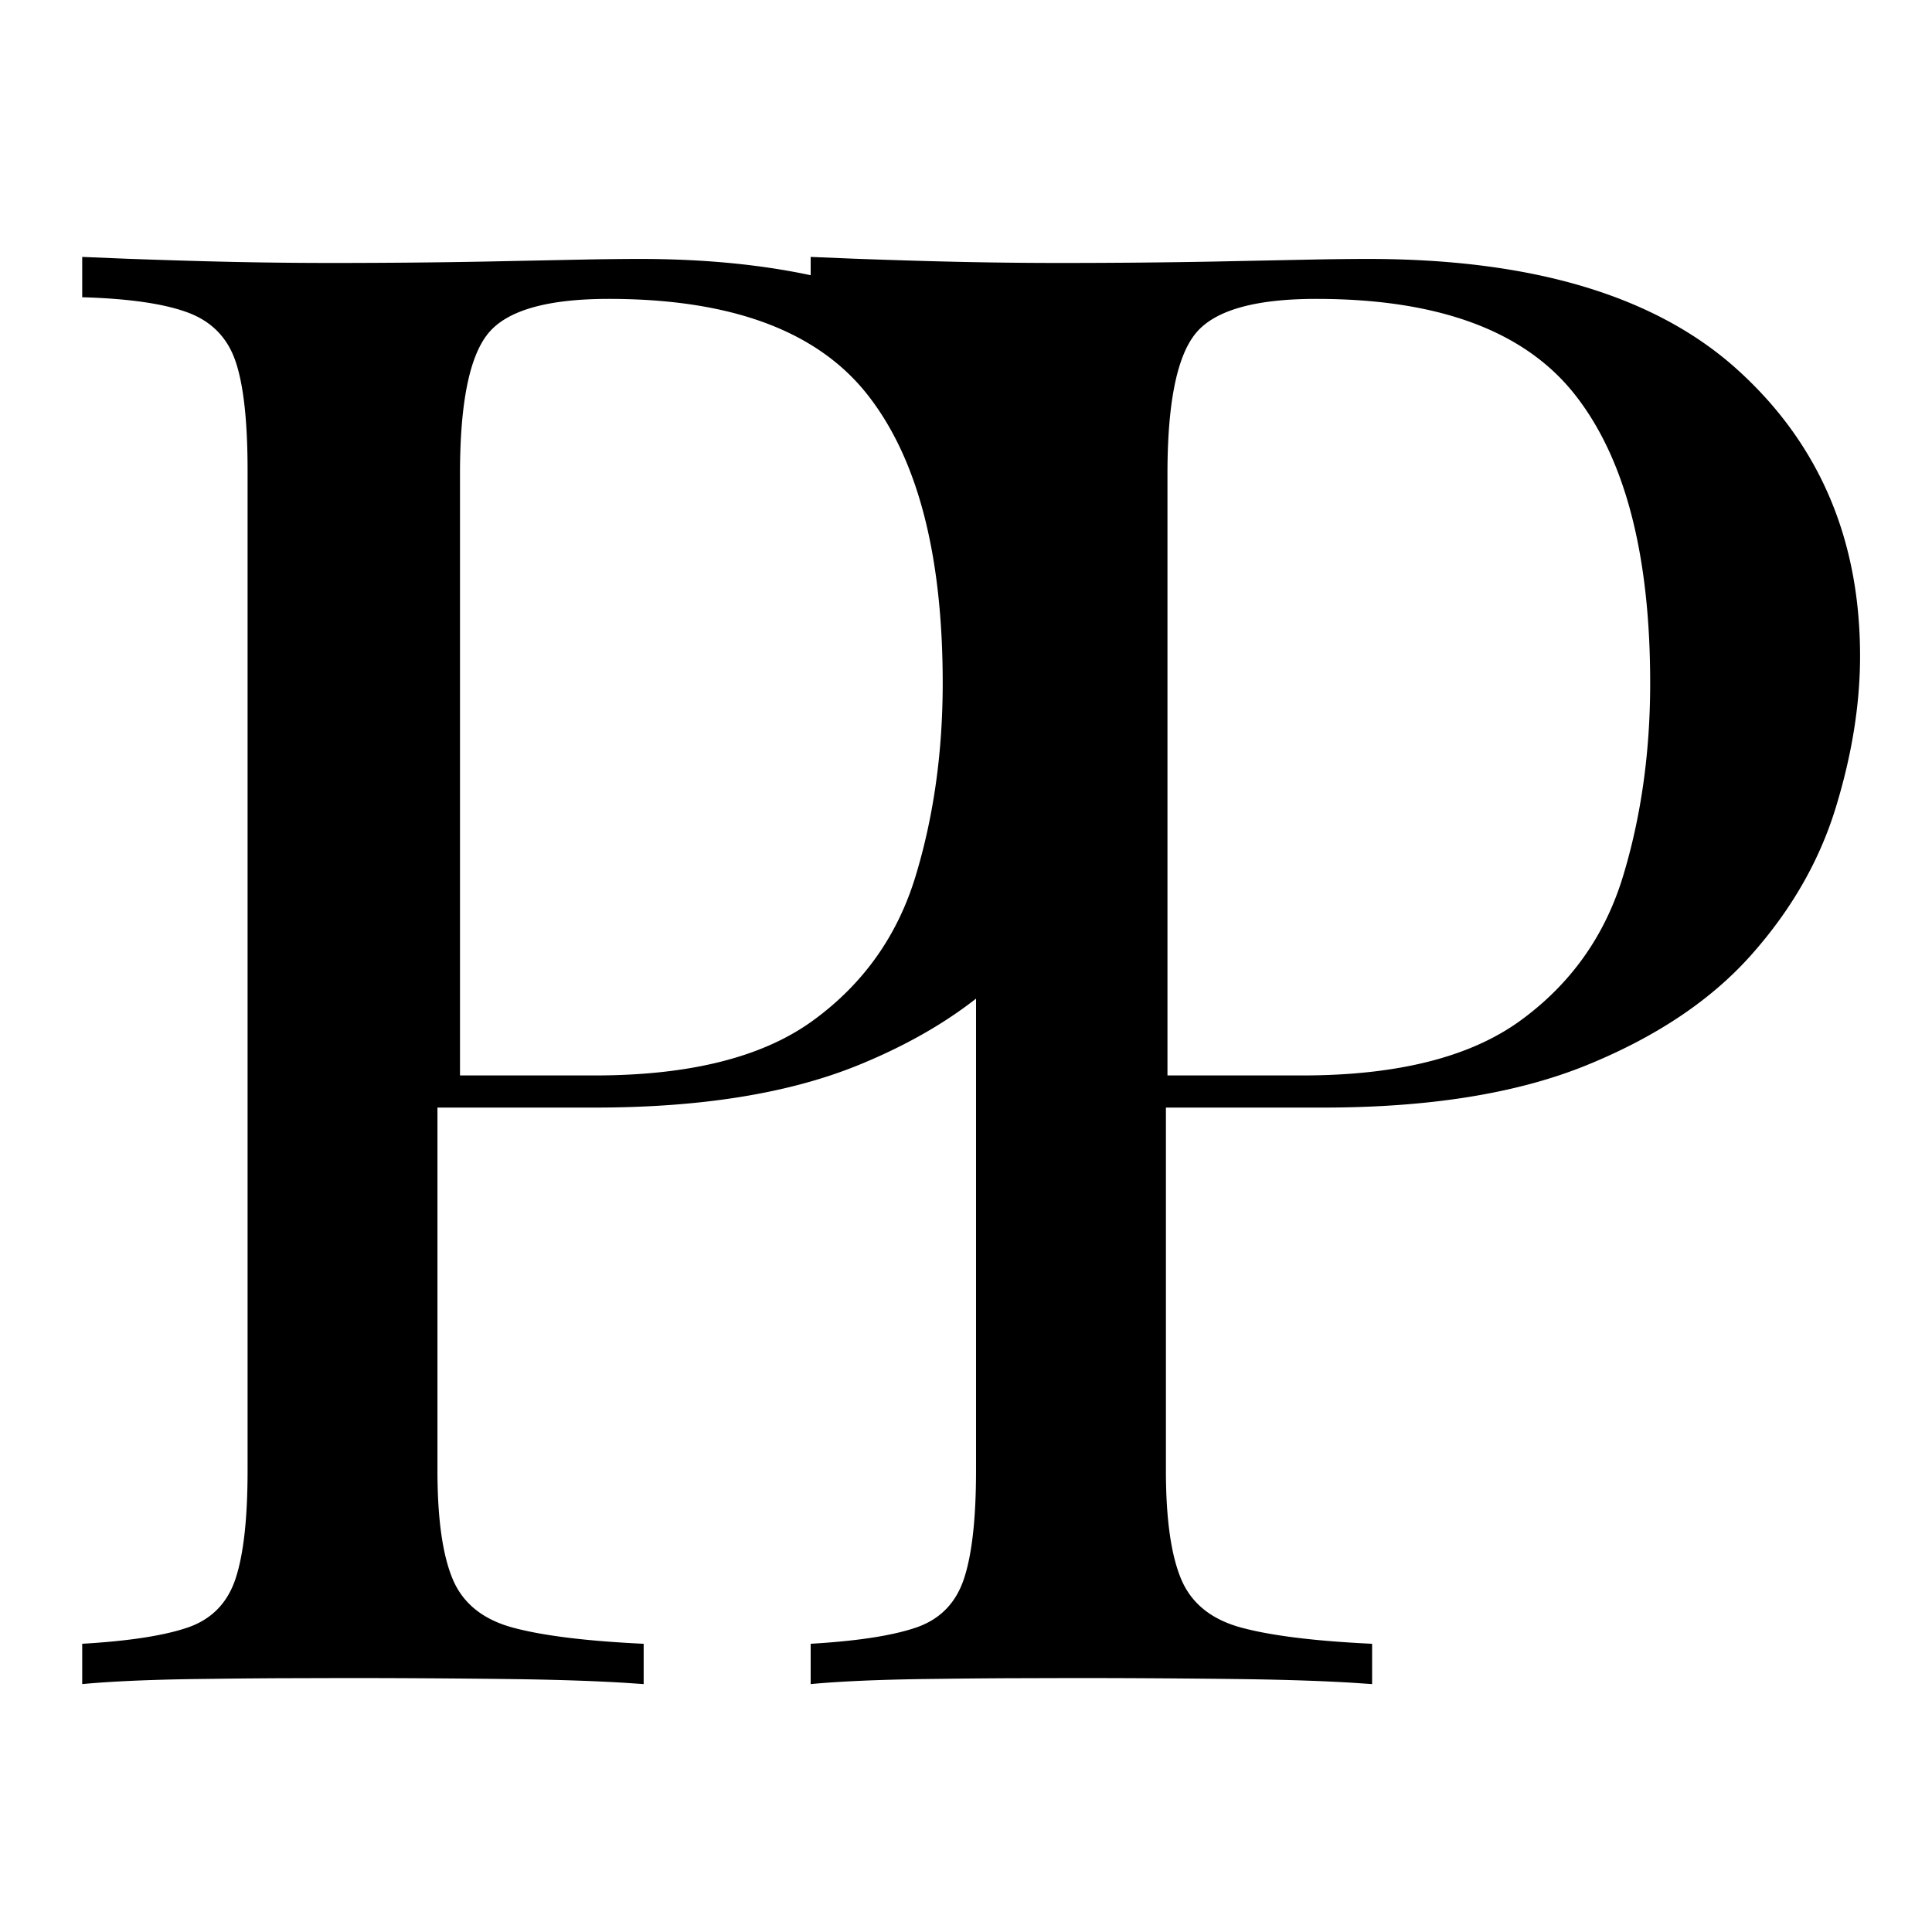
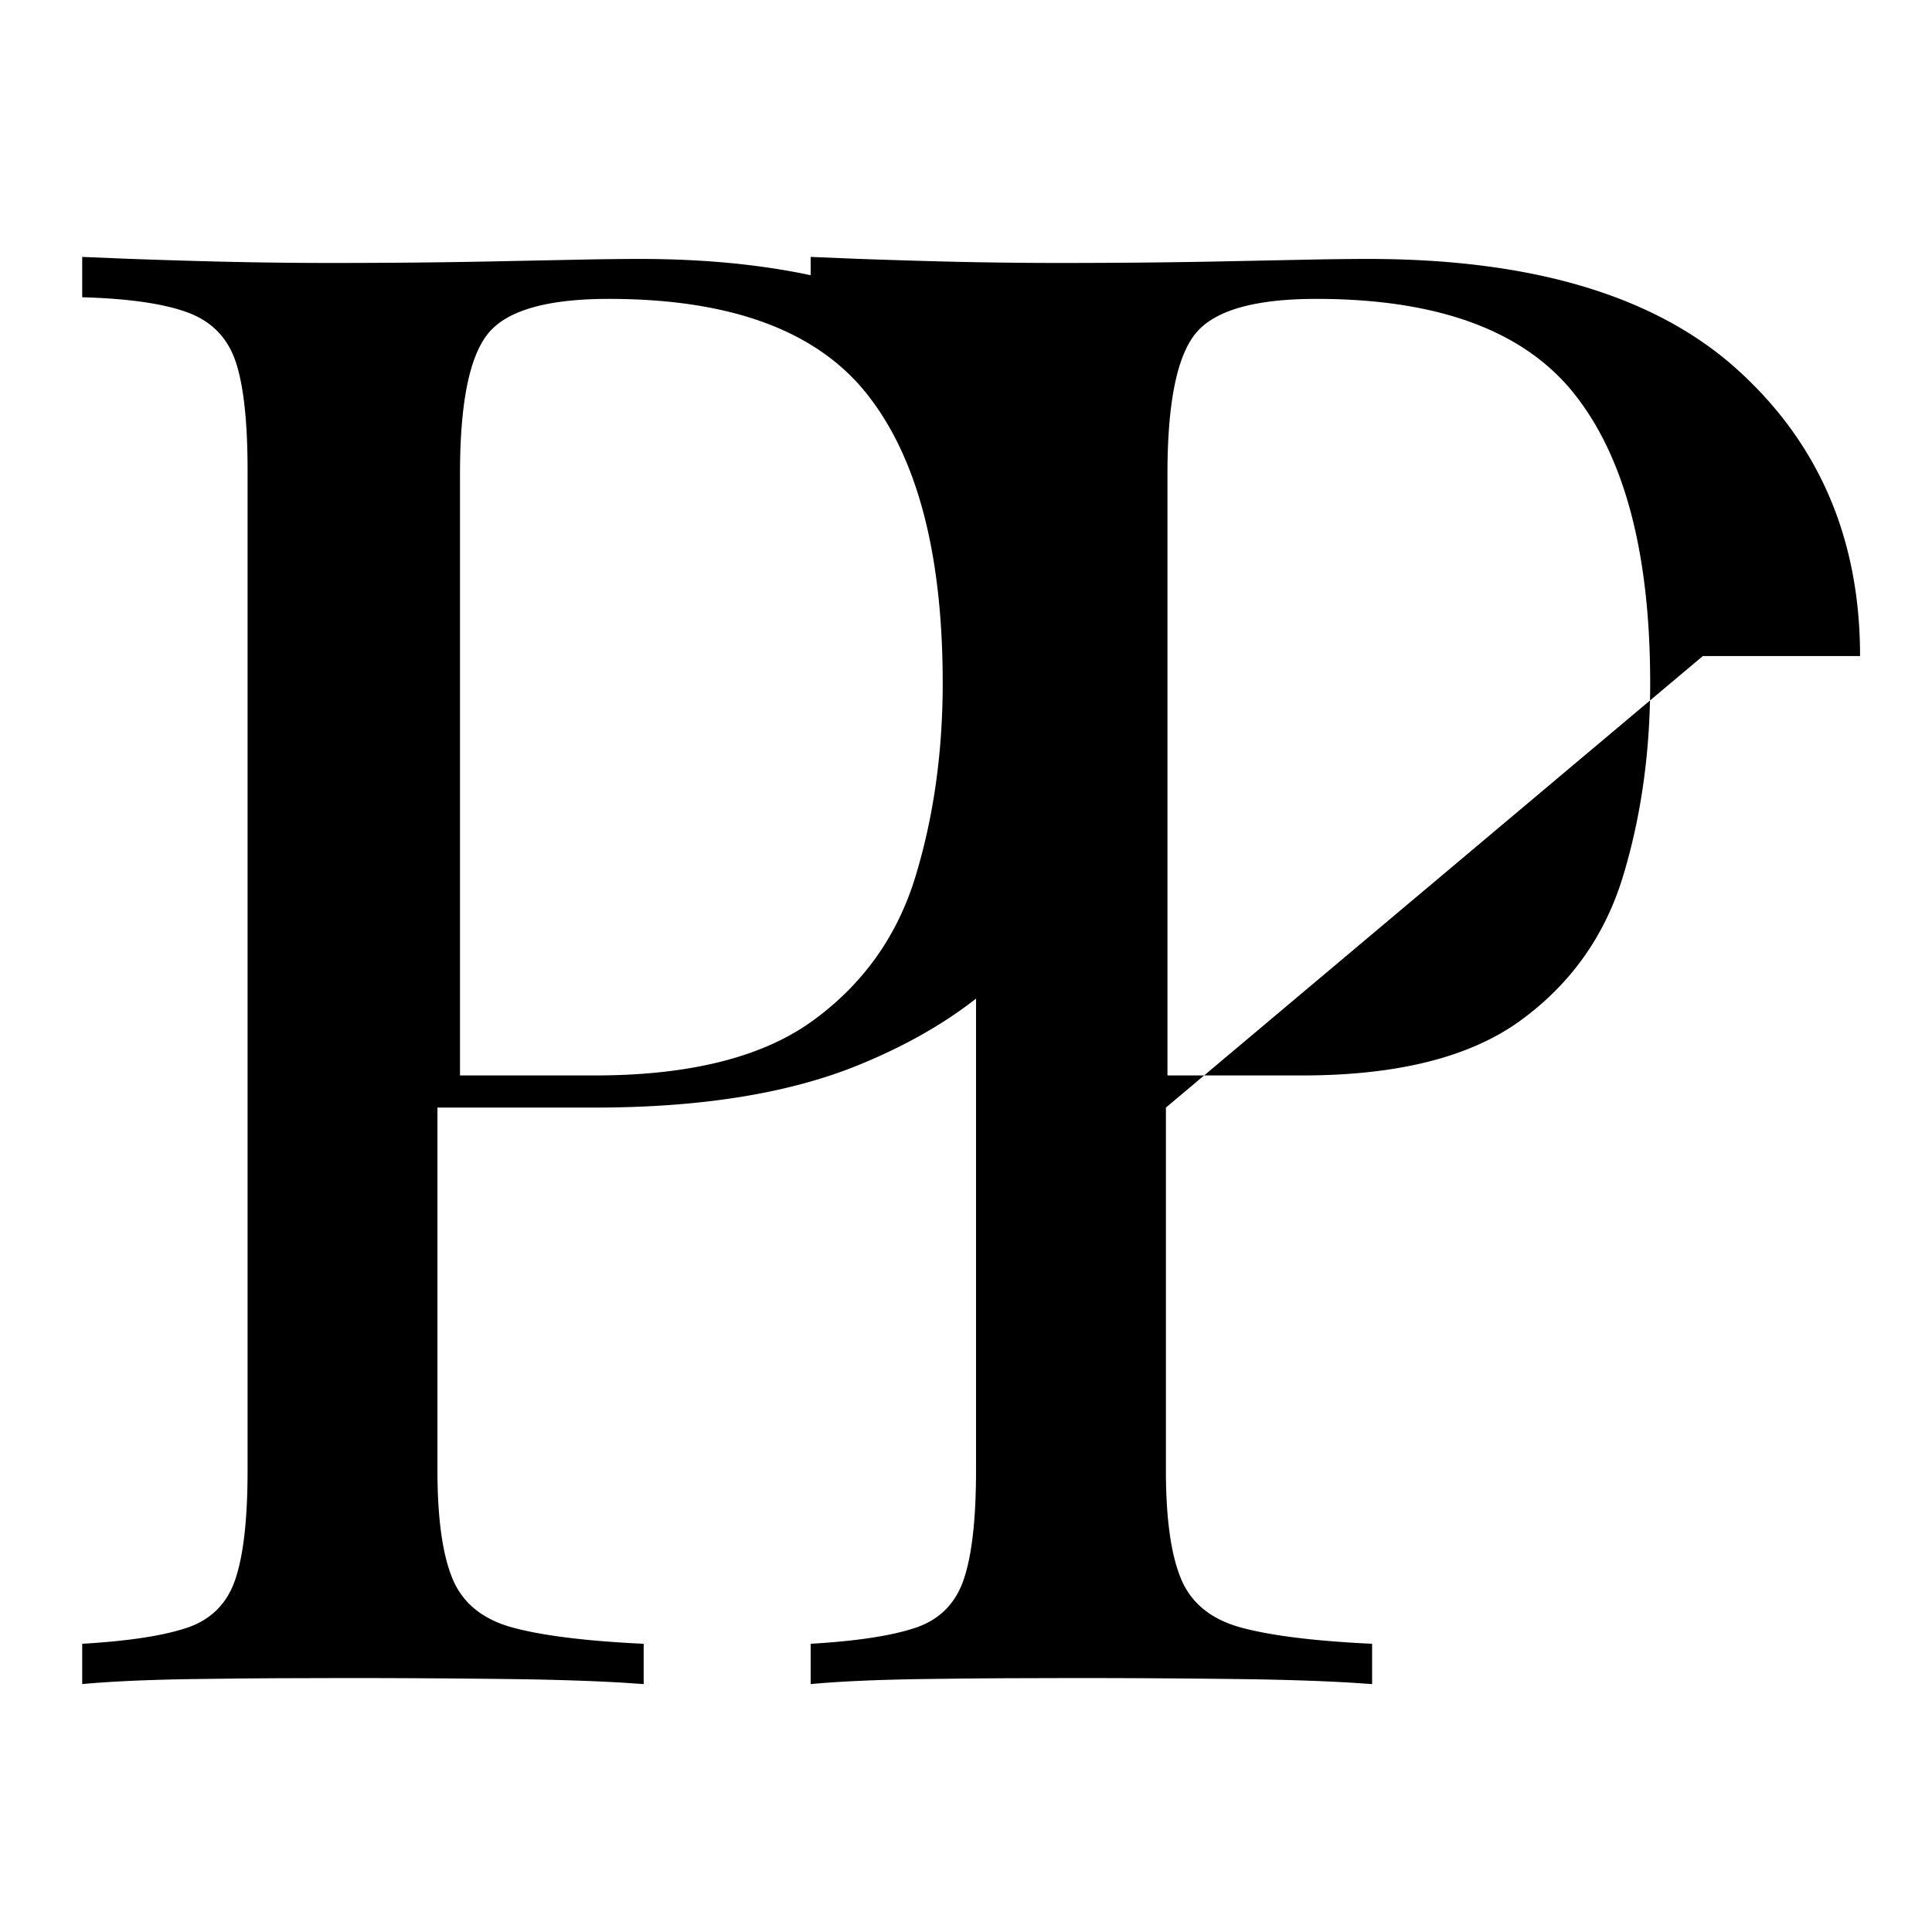
<svg xmlns="http://www.w3.org/2000/svg" width="188" height="188">
-   <path d="M8 25l4.326.178a872.8 872.8 0 0 0 6.6.214c4.504.131 8.94.196 13.311.196 5.188 0 10.191-.045 15.01-.136l10.172-.207a346.52 346.52 0 0 1 4.35-.048h.467c16.026 0 28.012 3.595 35.96 10.788 7.946 7.192 11.92 16.476 11.92 27.853 0 4.708-.796 9.645-2.385 14.81-1.59 5.165-4.337 9.938-8.245 14.32-3.907 4.38-9.238 7.943-15.992 10.69-6.755 2.746-15.298 4.119-25.628 4.119H42.568v35.307c0 4.708.497 8.239 1.49 10.593.993 2.353 2.947 3.923 5.86 4.707 2.915.785 7.153 1.308 12.716 1.57v3.923l-1.8-.123c-2.814-.172-6.15-.288-10.007-.35l-1.305-.018a1304.09 1304.09 0 0 0-16.093-.098l-6.458.018c-1.395.008-2.763.019-4.103.032l-3.941.048c-4.503.066-8.146.229-10.927.49v-3.923c4.503-.261 7.914-.784 10.231-1.569 2.318-.784 3.874-2.354 4.67-4.707.794-2.354 1.191-5.885 1.191-10.593V45.792c0-4.838-.397-8.402-1.192-10.69-.795-2.289-2.35-3.858-4.669-4.708-2.317-.85-5.728-1.34-10.231-1.47V25zm51.245 4.085c-6.002 0-9.917 1.12-11.743 3.362-1.827 2.242-2.74 6.792-2.74 13.65v58.553h13.113c9.264 0 16.342-1.78 21.235-5.341 4.893-3.56 8.22-8.242 9.982-14.045 1.762-5.803 2.642-12.067 2.642-18.792 0-12.529-2.446-21.892-7.34-28.09-4.892-6.198-13.275-9.297-25.15-9.297zm54.359 75.565h13.113c9.264 0 16.343-1.78 21.236-5.341 4.893-3.56 8.22-8.242 9.982-14.045 1.761-5.803 2.642-12.067 2.642-18.792 0-12.529-2.447-21.892-7.34-28.09s-13.276-9.297-25.15-9.297c-6.002 0-9.916 1.12-11.743 3.362s-2.74 6.792-2.74 13.65v58.553zm-.151 3.127v35.307c0 4.708.497 8.239 1.49 10.593.993 2.353 2.947 3.923 5.86 4.707 2.915.785 7.153 1.308 12.715 1.57v3.923l-1.799-.123c-2.814-.172-6.15-.288-10.007-.35l-1.306-.018a1304.09 1304.09 0 0 0-16.092-.098l-6.458.018c-1.395.008-2.763.019-4.103.032l-3.941.048c-4.504.066-8.146.229-10.927.49v-3.923c4.503-.261 7.913-.784 10.231-1.569 2.318-.784 3.874-2.354 4.669-4.707.795-2.354 1.192-5.885 1.192-10.593V45.792c0-4.838-.397-8.402-1.192-10.69-.795-2.289-2.35-3.858-4.669-4.708-2.318-.85-5.728-1.34-10.231-1.47V25l4.326.178a872.8 872.8 0 0 0 6.6.214c4.504.131 8.94.196 13.311.196 5.188 0 10.191-.045 15.01-.136l10.171-.207a346.52 346.52 0 0 1 4.352-.048h.466c16.026 0 28.012 3.595 35.959 10.788C177.027 43.177 181 52.46 181 63.838c0 4.708-.795 9.645-2.384 14.81-1.59 5.165-4.338 9.938-8.245 14.32-3.907 4.38-9.238 7.943-15.992 10.69-6.755 2.746-15.298 4.119-25.629 4.119h-15.297z" />
+   <path d="M8 25l4.326.178a872.8 872.8 0 0 0 6.6.214c4.504.131 8.94.196 13.311.196 5.188 0 10.191-.045 15.01-.136l10.172-.207a346.52 346.52 0 0 1 4.35-.048h.467c16.026 0 28.012 3.595 35.96 10.788 7.946 7.192 11.92 16.476 11.92 27.853 0 4.708-.796 9.645-2.385 14.81-1.59 5.165-4.337 9.938-8.245 14.32-3.907 4.38-9.238 7.943-15.992 10.69-6.755 2.746-15.298 4.119-25.628 4.119H42.568v35.307c0 4.708.497 8.239 1.49 10.593.993 2.353 2.947 3.923 5.86 4.707 2.915.785 7.153 1.308 12.716 1.57v3.923l-1.8-.123c-2.814-.172-6.15-.288-10.007-.35l-1.305-.018a1304.09 1304.09 0 0 0-16.093-.098l-6.458.018c-1.395.008-2.763.019-4.103.032l-3.941.048c-4.503.066-8.146.229-10.927.49v-3.923c4.503-.261 7.914-.784 10.231-1.569 2.318-.784 3.874-2.354 4.67-4.707.794-2.354 1.191-5.885 1.191-10.593V45.792c0-4.838-.397-8.402-1.192-10.69-.795-2.289-2.35-3.858-4.669-4.708-2.317-.85-5.728-1.34-10.231-1.47V25zm51.245 4.085c-6.002 0-9.917 1.12-11.743 3.362-1.827 2.242-2.74 6.792-2.74 13.65v58.553h13.113c9.264 0 16.342-1.78 21.235-5.341 4.893-3.56 8.22-8.242 9.982-14.045 1.762-5.803 2.642-12.067 2.642-18.792 0-12.529-2.446-21.892-7.34-28.09-4.892-6.198-13.275-9.297-25.15-9.297zm54.359 75.565h13.113c9.264 0 16.343-1.78 21.236-5.341 4.893-3.56 8.22-8.242 9.982-14.045 1.761-5.803 2.642-12.067 2.642-18.792 0-12.529-2.447-21.892-7.34-28.09s-13.276-9.297-25.15-9.297c-6.002 0-9.916 1.12-11.743 3.362s-2.74 6.792-2.74 13.65v58.553zm-.151 3.127v35.307c0 4.708.497 8.239 1.49 10.593.993 2.353 2.947 3.923 5.86 4.707 2.915.785 7.153 1.308 12.715 1.57v3.923l-1.799-.123c-2.814-.172-6.15-.288-10.007-.35l-1.306-.018a1304.09 1304.09 0 0 0-16.092-.098l-6.458.018c-1.395.008-2.763.019-4.103.032l-3.941.048c-4.504.066-8.146.229-10.927.49v-3.923c4.503-.261 7.913-.784 10.231-1.569 2.318-.784 3.874-2.354 4.669-4.707.795-2.354 1.192-5.885 1.192-10.593V45.792c0-4.838-.397-8.402-1.192-10.69-.795-2.289-2.35-3.858-4.669-4.708-2.318-.85-5.728-1.34-10.231-1.47V25l4.326.178a872.8 872.8 0 0 0 6.6.214c4.504.131 8.94.196 13.311.196 5.188 0 10.191-.045 15.01-.136l10.171-.207a346.52 346.52 0 0 1 4.352-.048h.466c16.026 0 28.012 3.595 35.959 10.788C177.027 43.177 181 52.46 181 63.838h-15.297z" />
</svg>